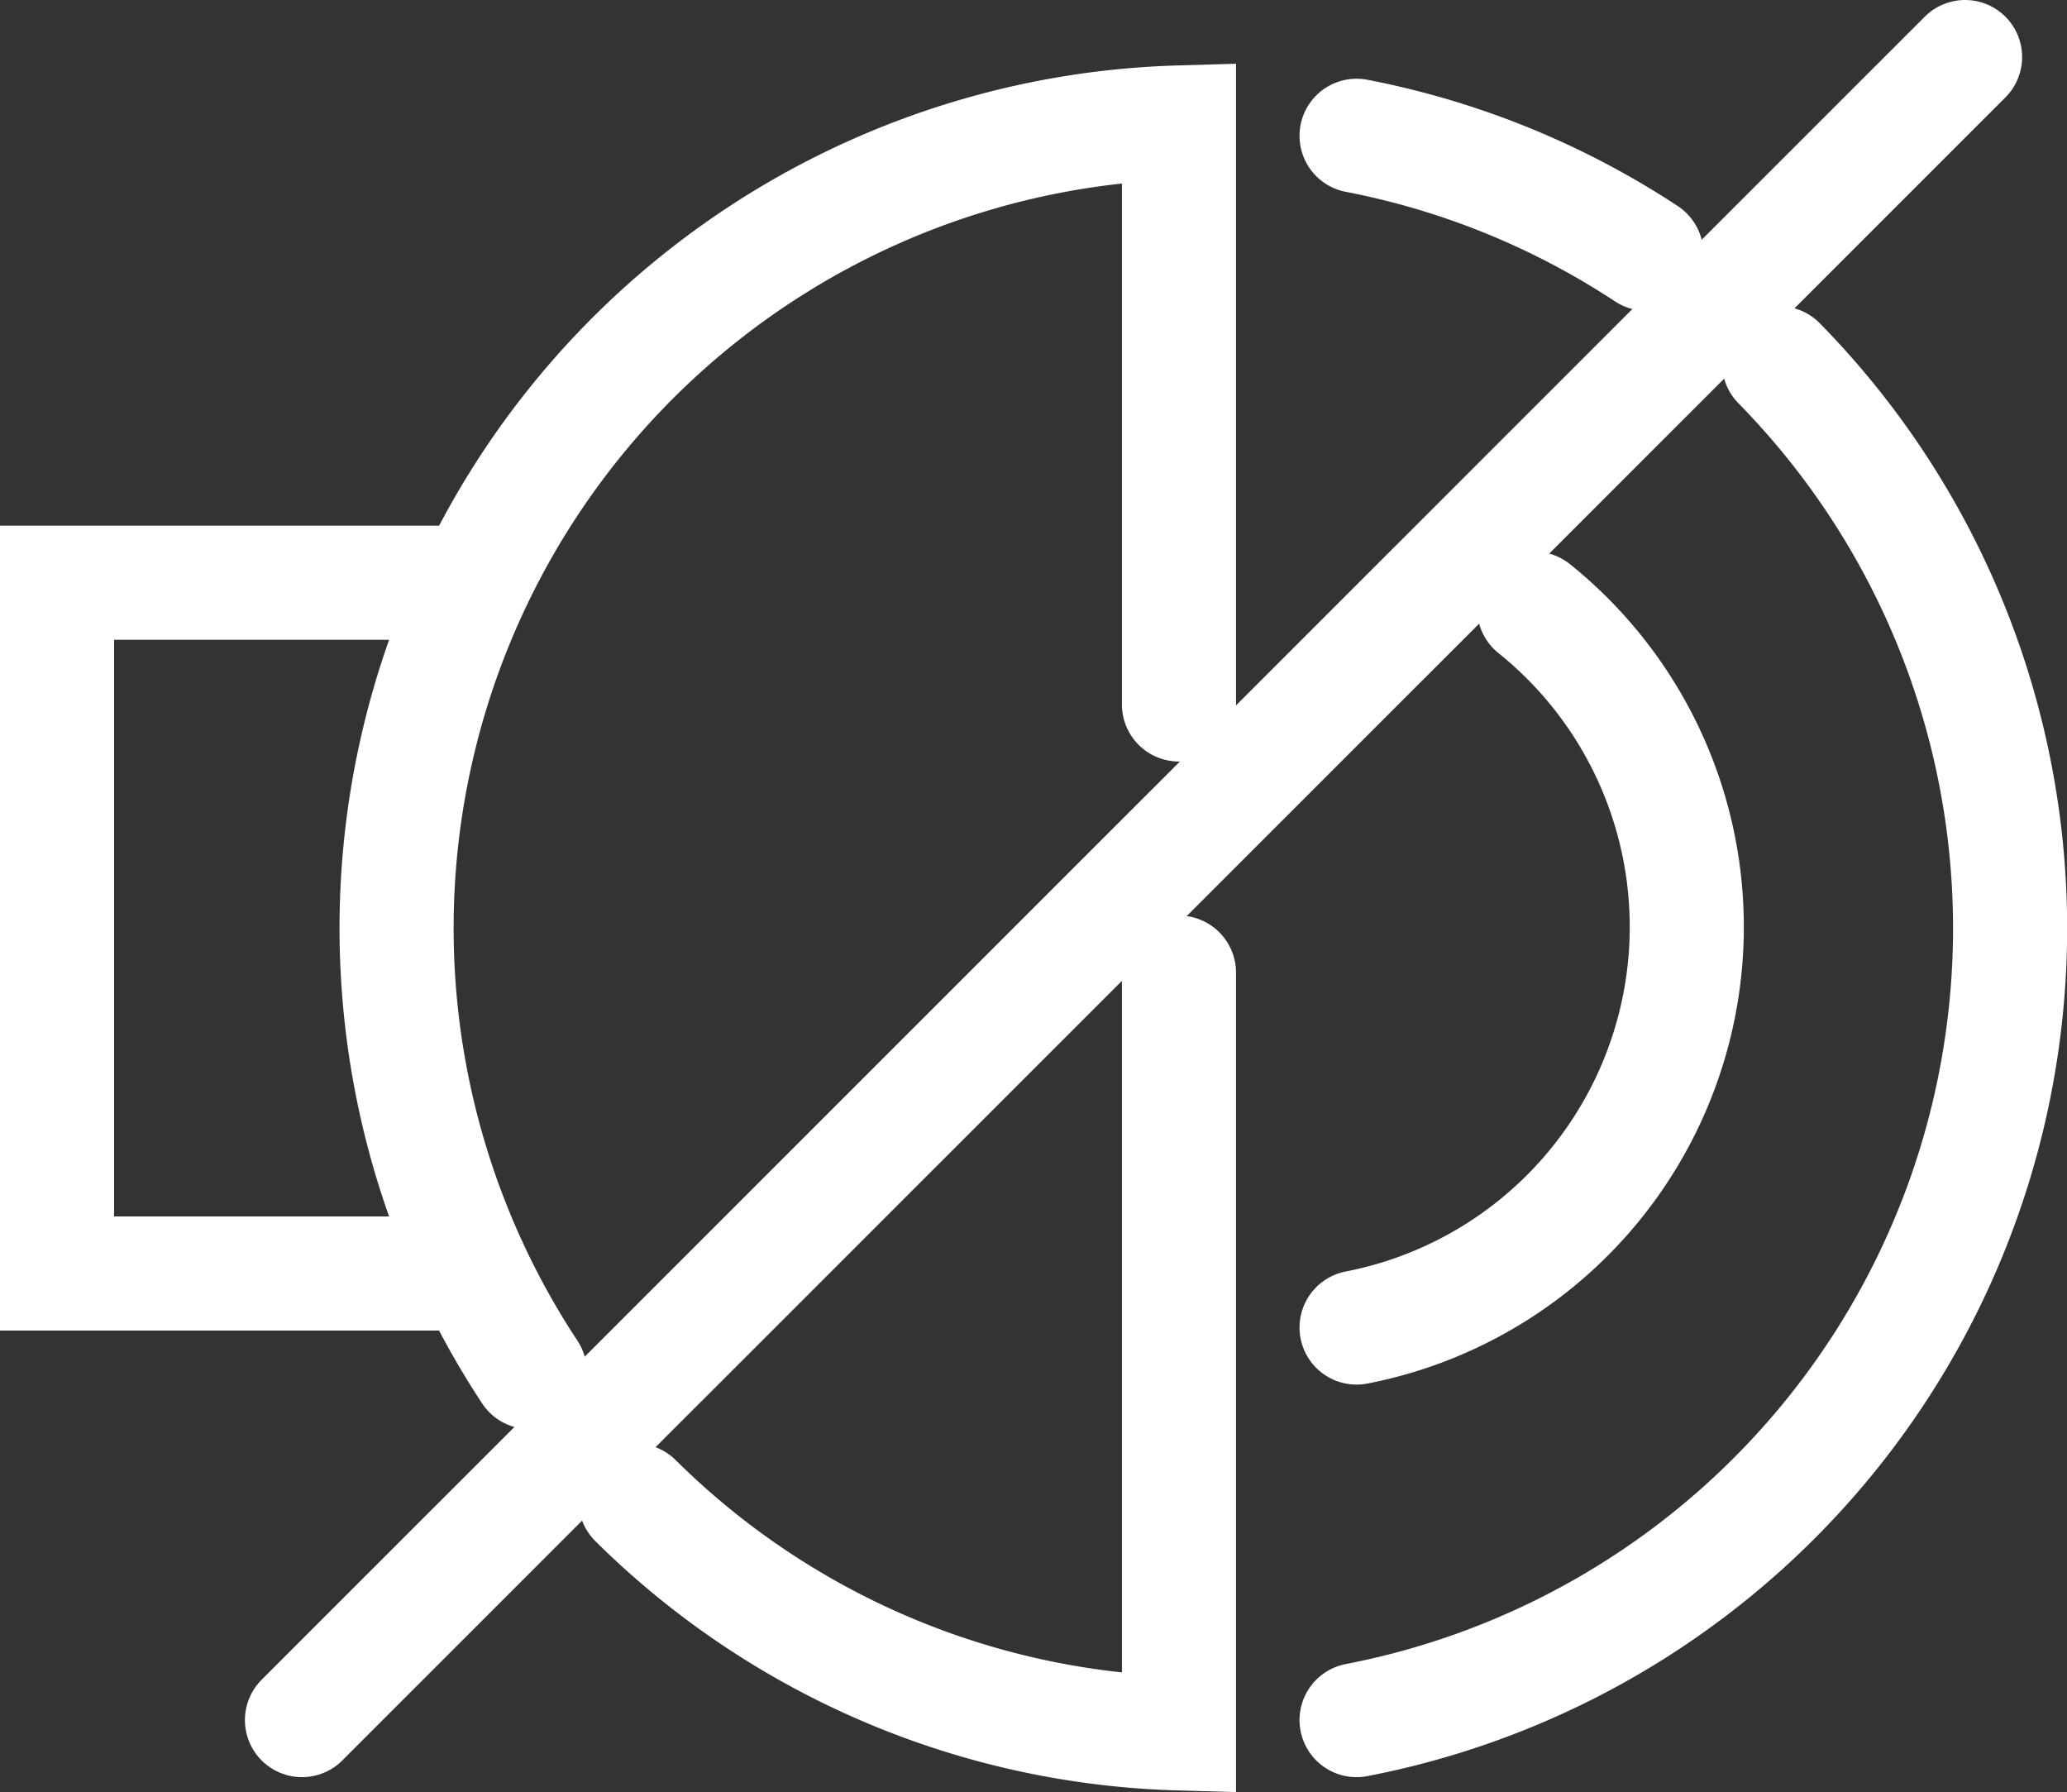
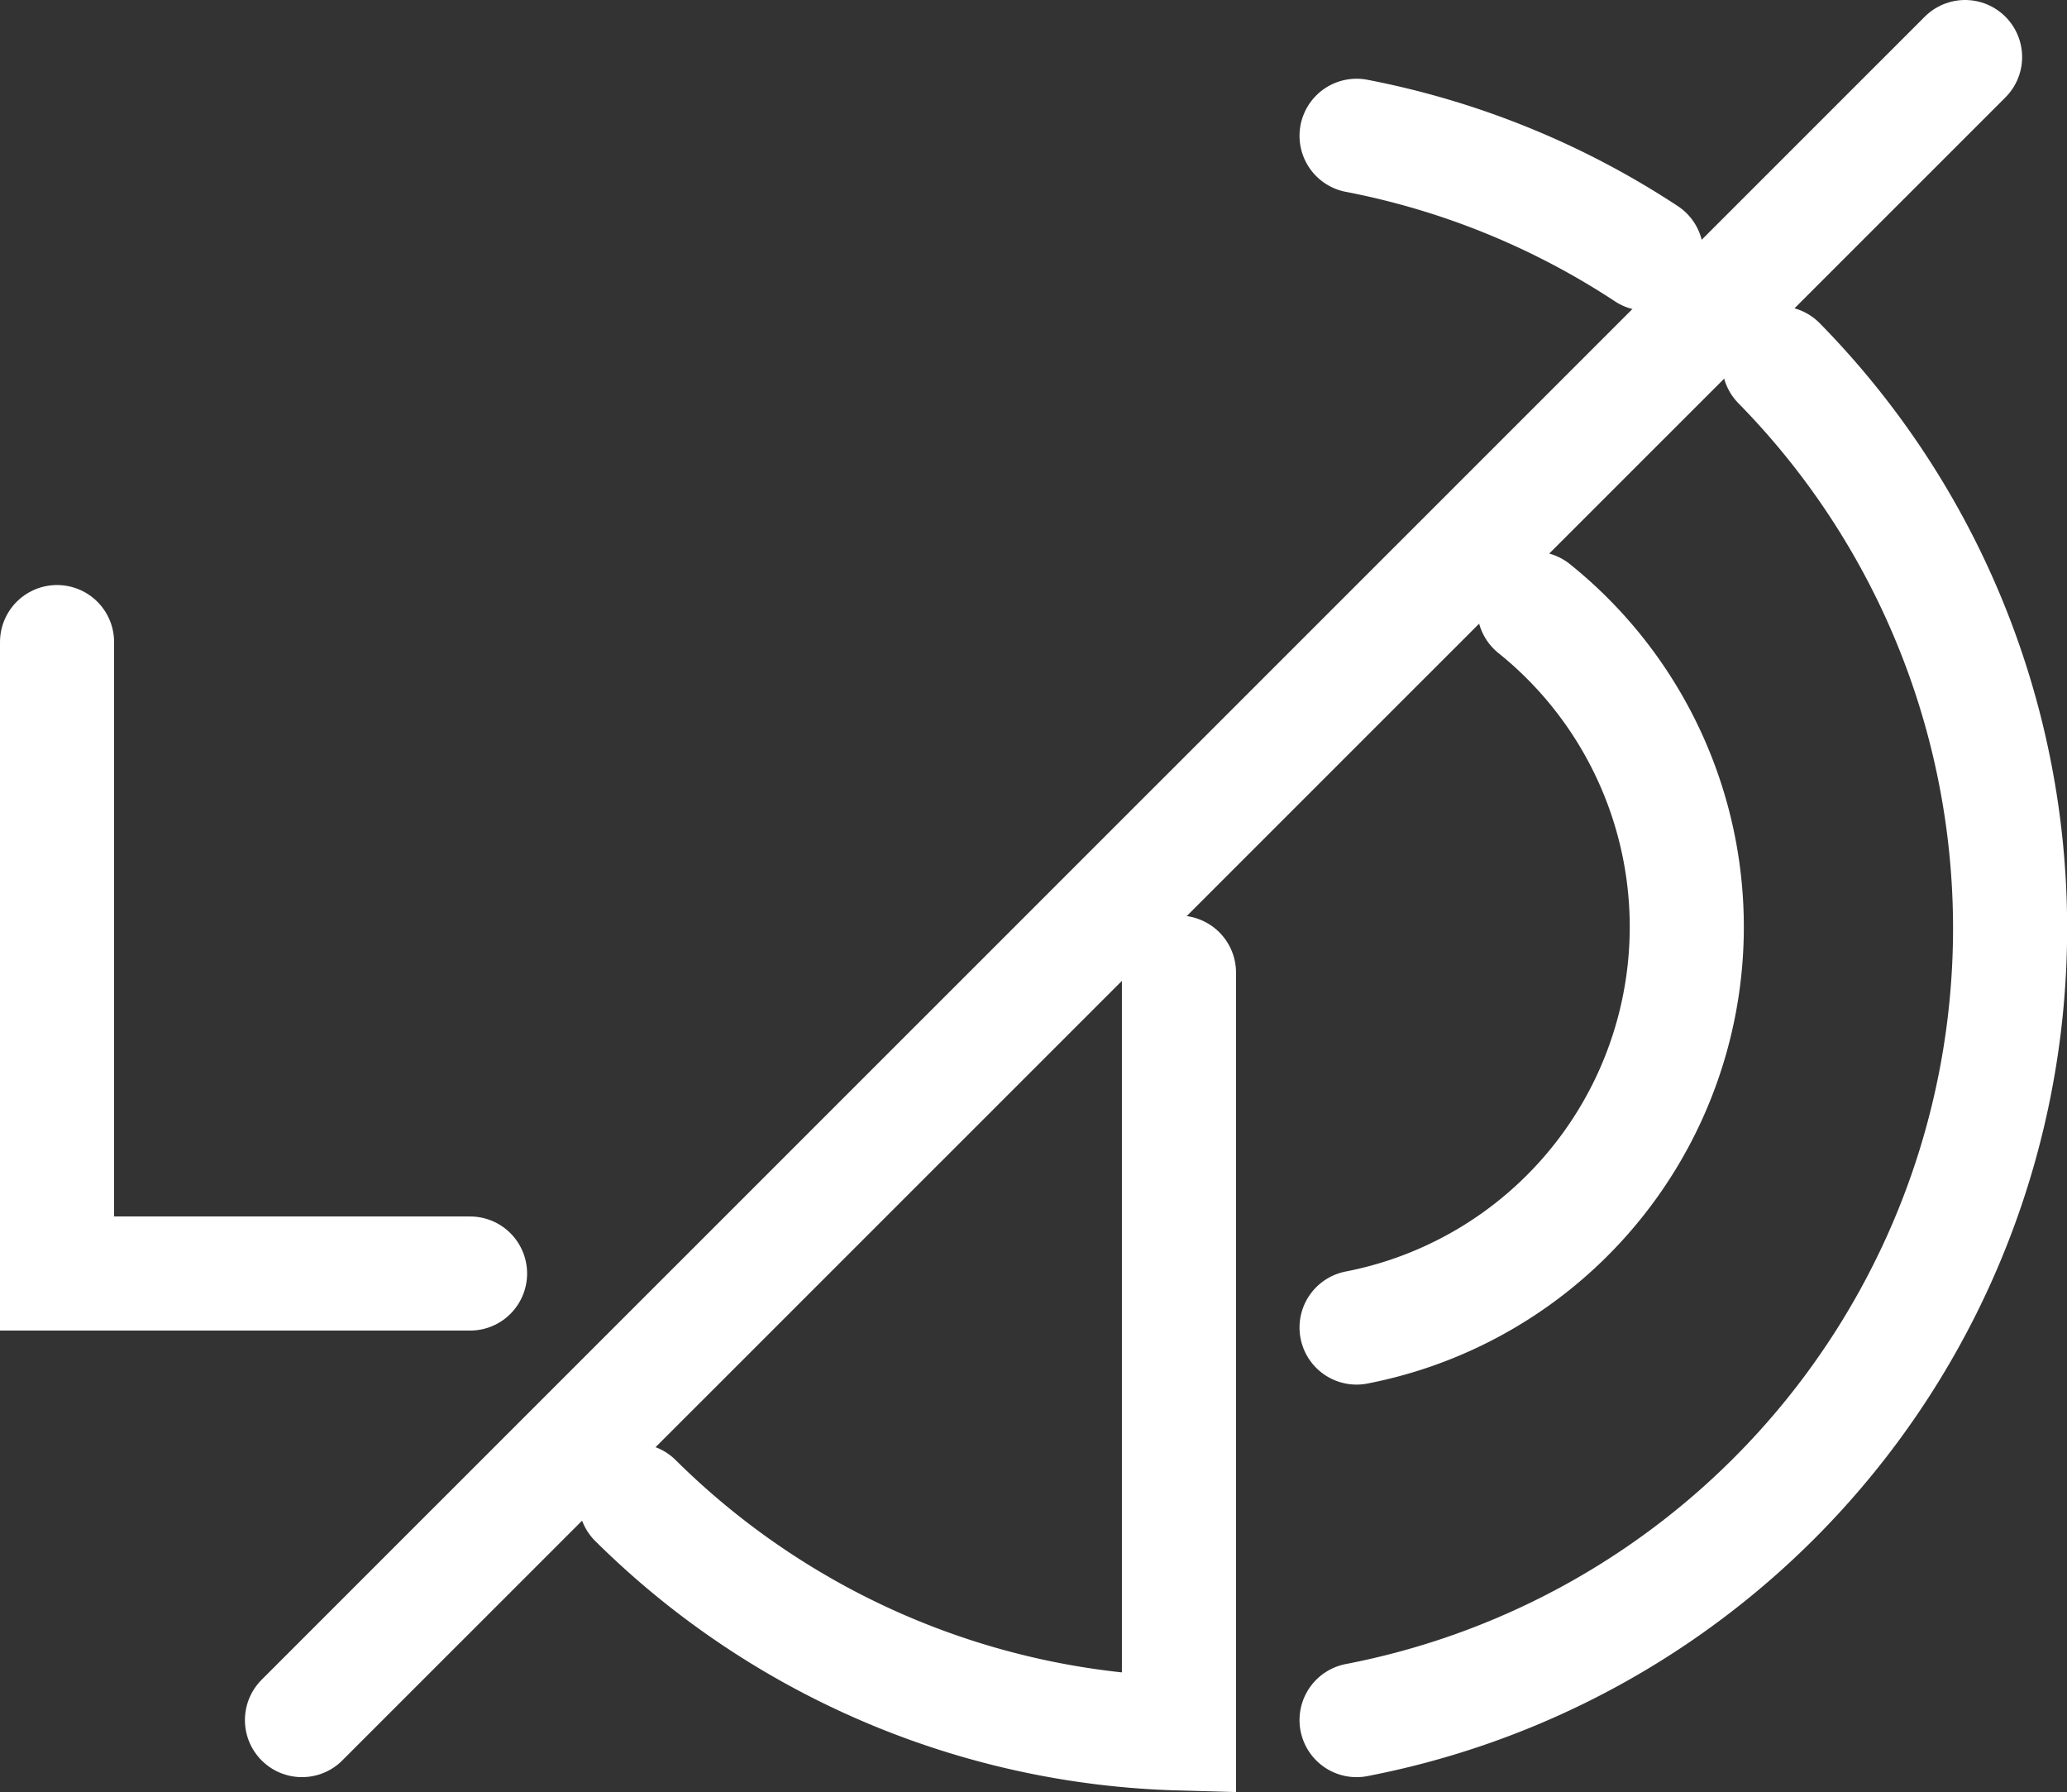
<svg xmlns="http://www.w3.org/2000/svg" viewBox="0 0 54.35 47.12">
  <rect x="0" y="0" width="54.35" height="47.12" fill="#333333" stroke="none" />
  <defs>
    <style>.cls-1{fill:none;stroke:#fff;stroke-linecap:round;stroke-miterlimit:10;stroke-width:3px;}</style>
  </defs>
  <g id="图层_2" data-name="图层 2">
    <g id="图层_1-2" data-name="图层 1">
      <polyline class="cls-1" points="12.36 33.48 1.5 33.48 1.5 16.88" />
-       <polyline class="cls-1" points="1.5 16.88 1.5 15.32 12.36 15.32" />
      <line class="cls-1" x1="7.94" y1="45.22" x2="51.67" y2="1.5" />
      <path class="cls-1" d="M46.78,9.55A21.2,21.2,0,0,1,35.67,45.22" />
      <path class="cls-1" d="M35.67,3.57a21.13,21.13,0,0,1,7.62,3.1" />
-       <path class="cls-1" d="M31,18.52V3.22A21.19,21.19,0,0,0,13.93,36.07" />
      <path class="cls-1" d="M16.71,39.45A21.14,21.14,0,0,0,31,45.57v-20" />
      <path class="cls-1" d="M40.34,16a10.73,10.73,0,0,1-4.67,18.9" />
    </g>
  </g>
</svg>